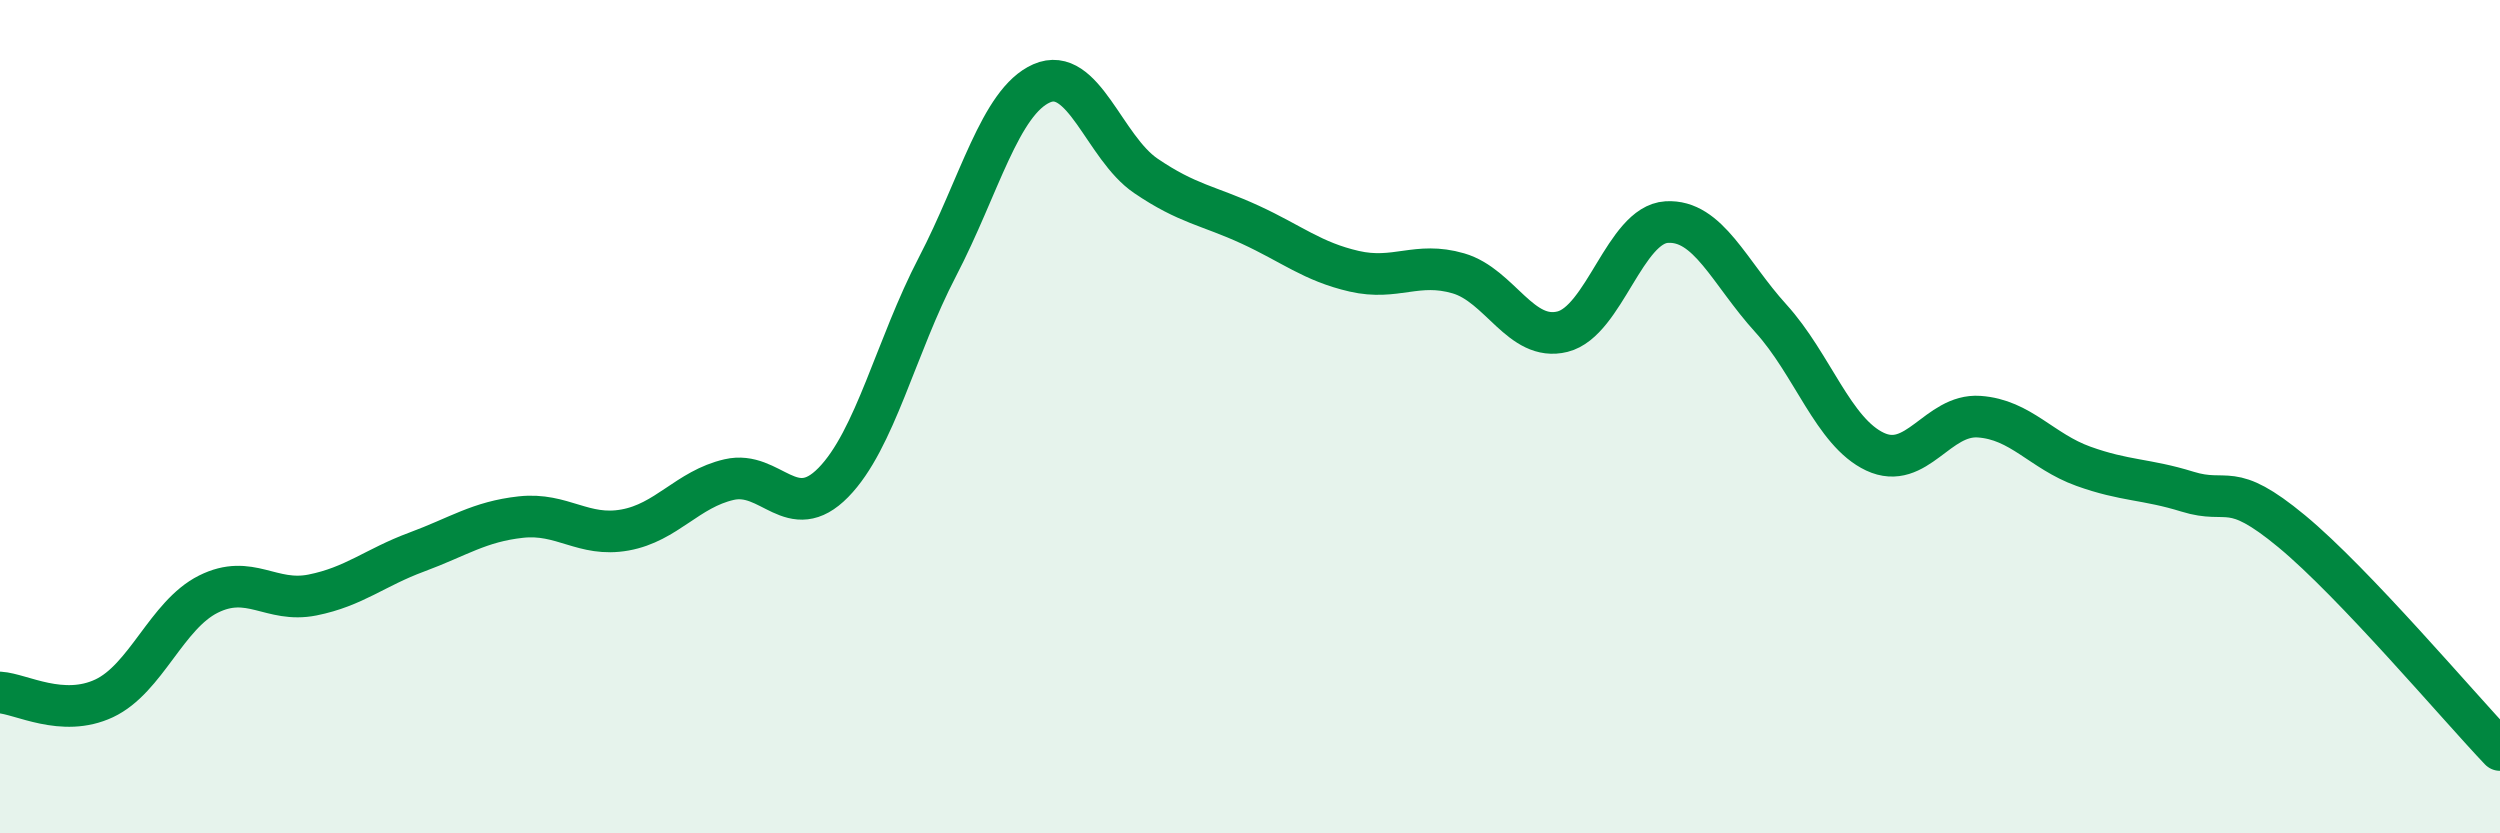
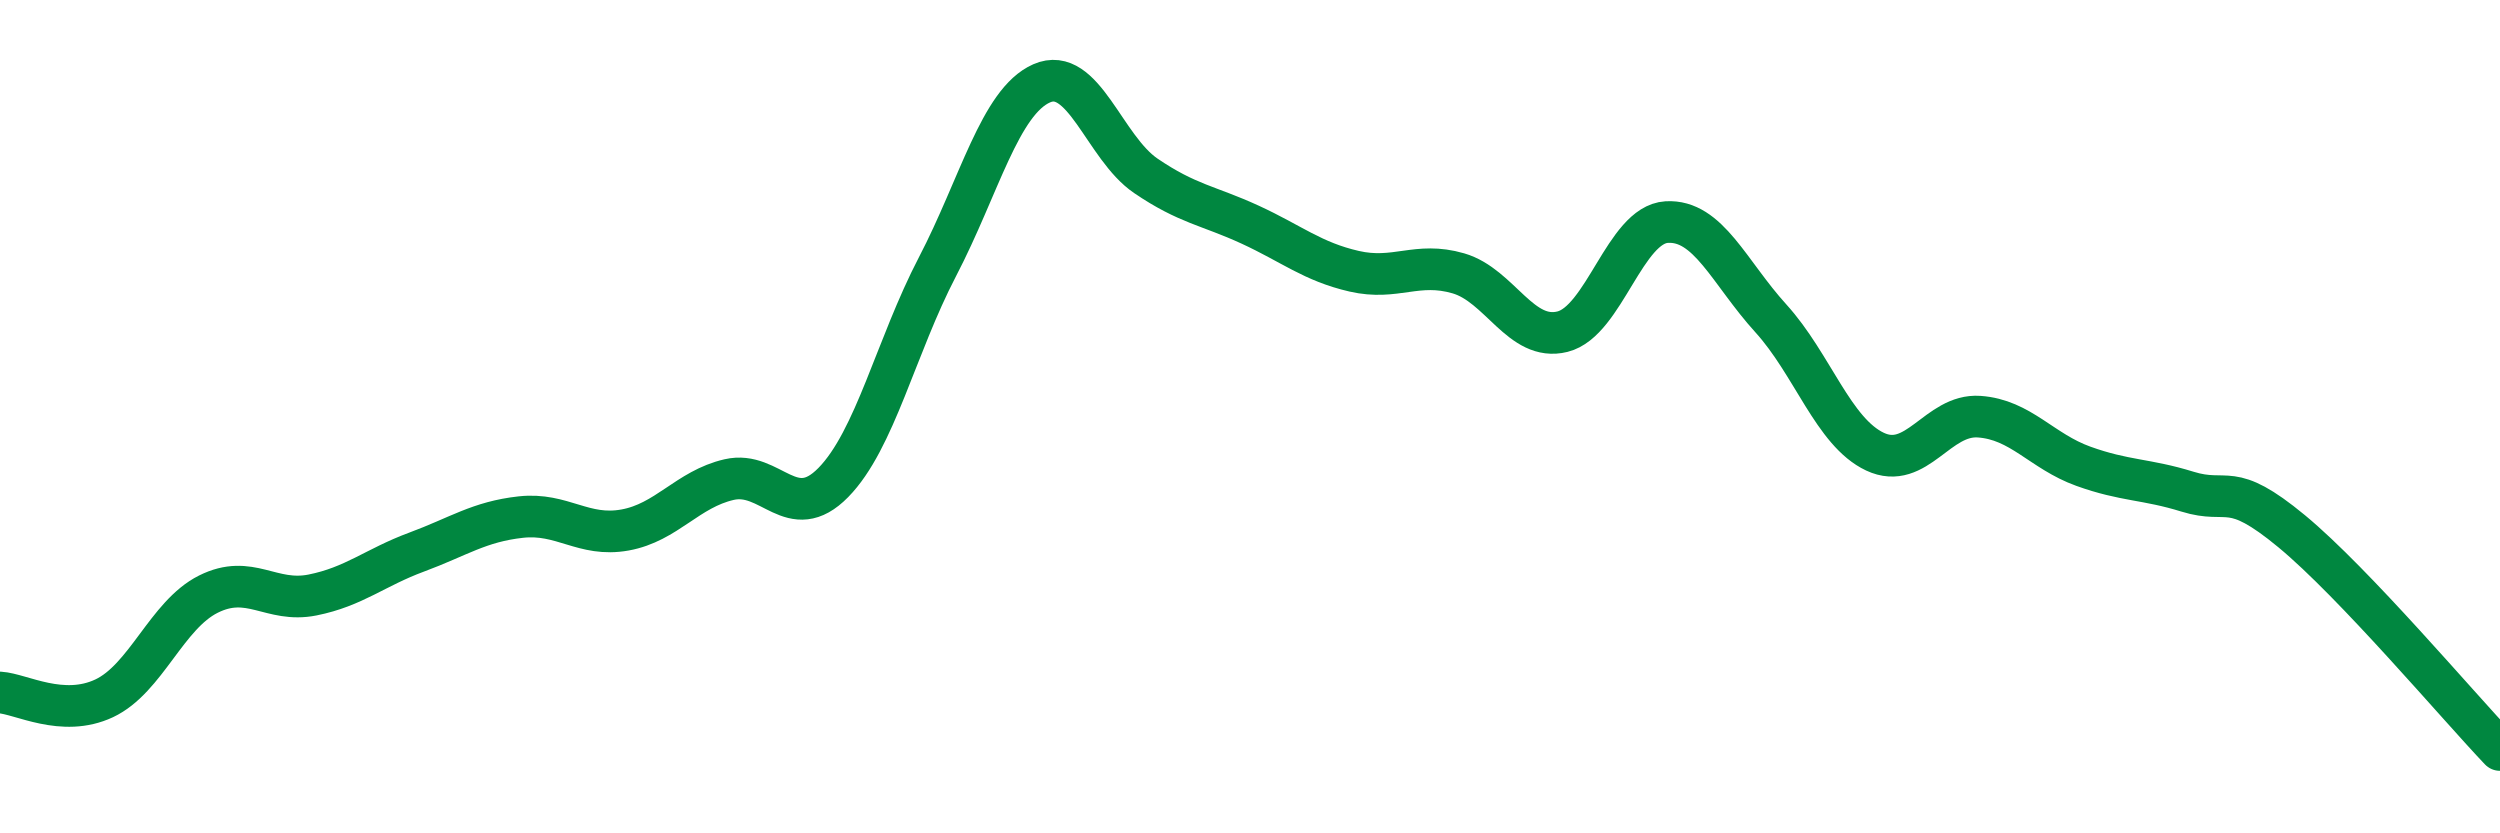
<svg xmlns="http://www.w3.org/2000/svg" width="60" height="20" viewBox="0 0 60 20">
-   <path d="M 0,16.62 C 0.5,16.65 1.5,17.23 2.5,16.76 C 3.5,16.29 4,14.76 5,14.26 C 6,13.76 6.5,14.48 7.5,14.28 C 8.5,14.08 9,13.62 10,13.25 C 11,12.88 11.5,12.52 12.5,12.41 C 13.5,12.3 14,12.9 15,12.72 C 16,12.54 16.5,11.74 17.5,11.51 C 18.5,11.28 19,12.6 20,11.58 C 21,10.56 21.5,8.32 22.5,6.4 C 23.5,4.48 24,2.44 25,2 C 26,1.56 26.5,3.54 27.5,4.22 C 28.5,4.9 29,4.93 30,5.39 C 31,5.85 31.5,6.28 32.5,6.51 C 33.5,6.74 34,6.27 35,6.56 C 36,6.85 36.5,8.21 37.5,7.96 C 38.5,7.71 39,5.39 40,5.33 C 41,5.27 41.5,6.54 42.5,7.64 C 43.5,8.74 44,10.37 45,10.84 C 46,11.31 46.5,9.93 47.5,10 C 48.5,10.07 49,10.83 50,11.19 C 51,11.55 51.5,11.49 52.5,11.8 C 53.5,12.11 53.5,11.51 55,12.75 C 56.5,13.99 59,16.95 60,18L60 20L0 20Z" fill="#008740" opacity="0.1" stroke-linecap="round" stroke-linejoin="round" />
  <path d="M 0,16.62 C 0.5,16.65 1.5,17.23 2.5,16.76 C 3.5,16.29 4,14.76 5,14.26 C 6,13.76 6.5,14.48 7.5,14.28 C 8.5,14.08 9,13.62 10,13.25 C 11,12.88 11.5,12.52 12.5,12.41 C 13.5,12.3 14,12.9 15,12.72 C 16,12.54 16.5,11.74 17.5,11.51 C 18.5,11.28 19,12.6 20,11.58 C 21,10.56 21.5,8.32 22.5,6.4 C 23.5,4.48 24,2.44 25,2 C 26,1.56 26.5,3.54 27.5,4.22 C 28.5,4.9 29,4.93 30,5.39 C 31,5.85 31.5,6.28 32.5,6.51 C 33.5,6.74 34,6.27 35,6.56 C 36,6.85 36.5,8.21 37.5,7.96 C 38.5,7.71 39,5.39 40,5.33 C 41,5.27 41.5,6.54 42.5,7.64 C 43.5,8.74 44,10.37 45,10.84 C 46,11.31 46.5,9.93 47.5,10 C 48.5,10.07 49,10.83 50,11.19 C 51,11.55 51.5,11.49 52.5,11.8 C 53.5,12.11 53.5,11.51 55,12.75 C 56.5,13.99 59,16.95 60,18" stroke="#008740" stroke-width="1" fill="none" stroke-linecap="round" stroke-linejoin="round" />
</svg>